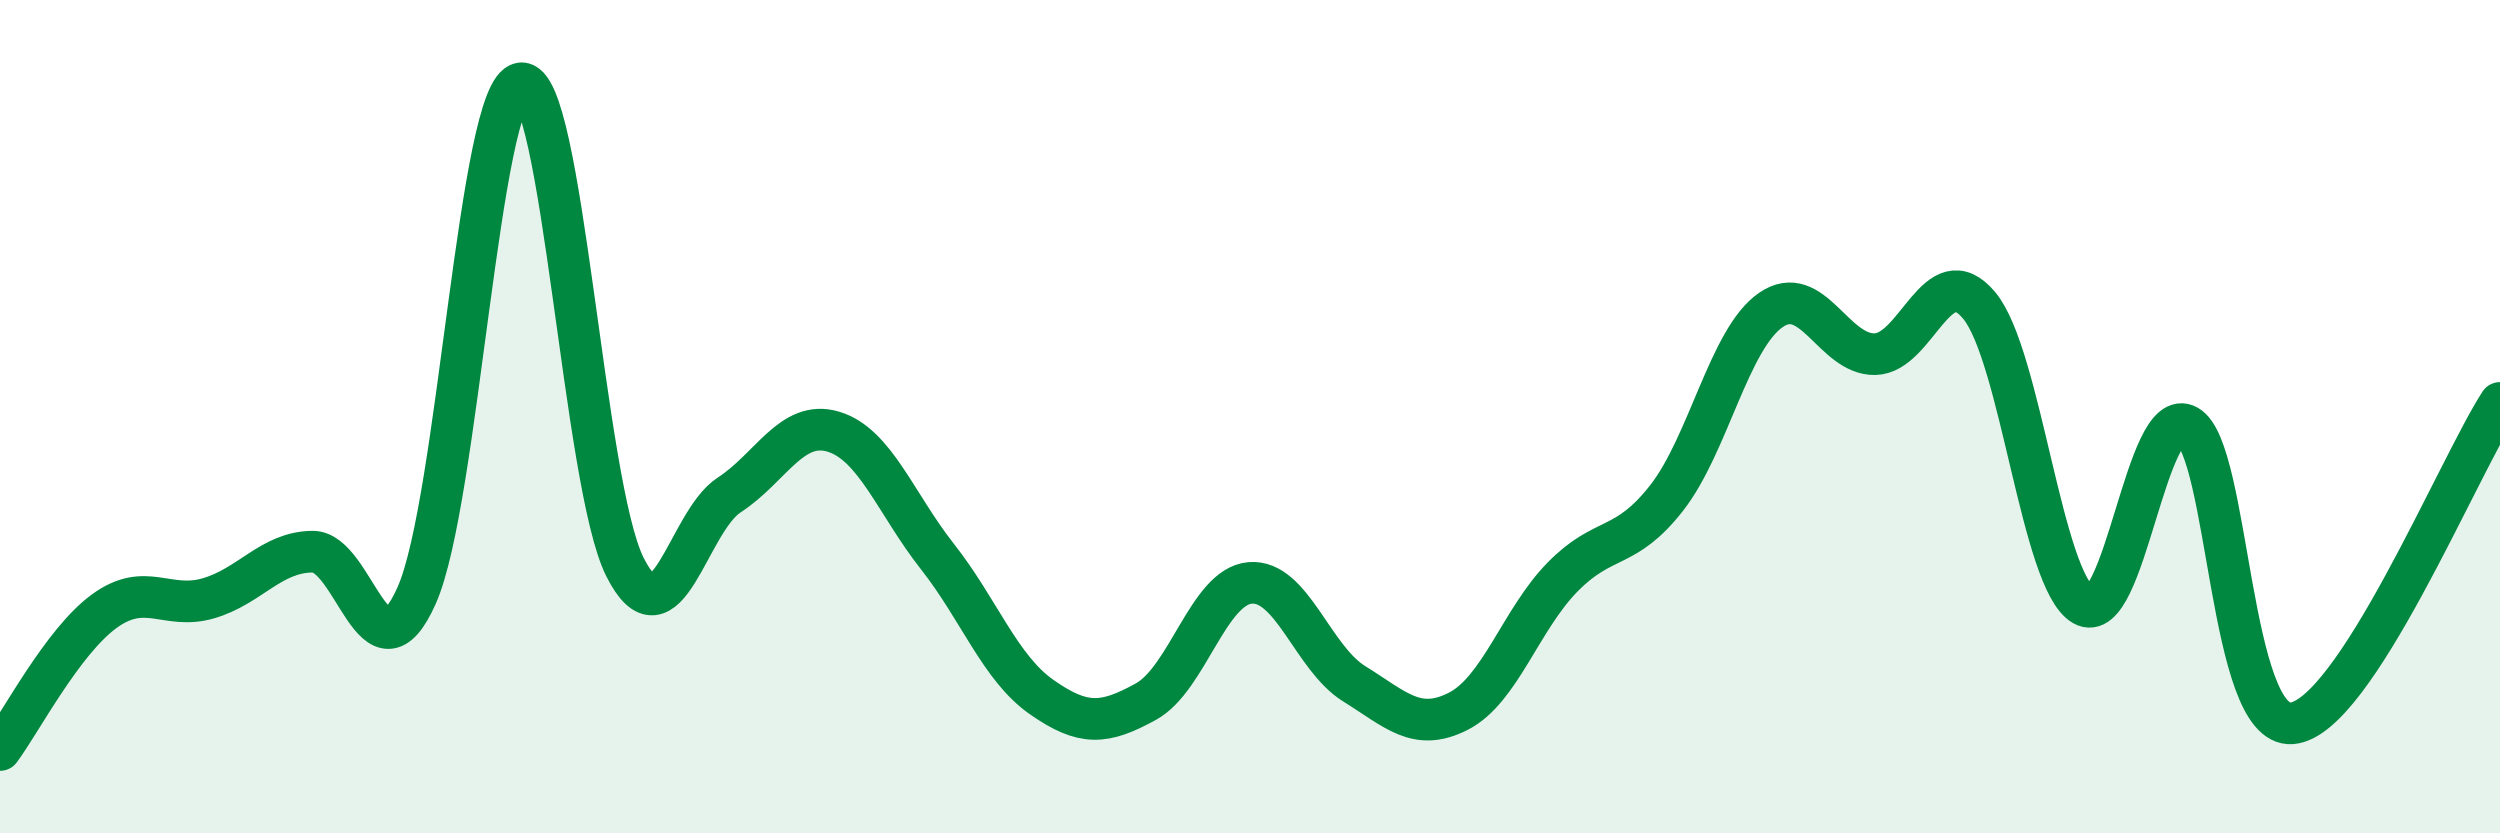
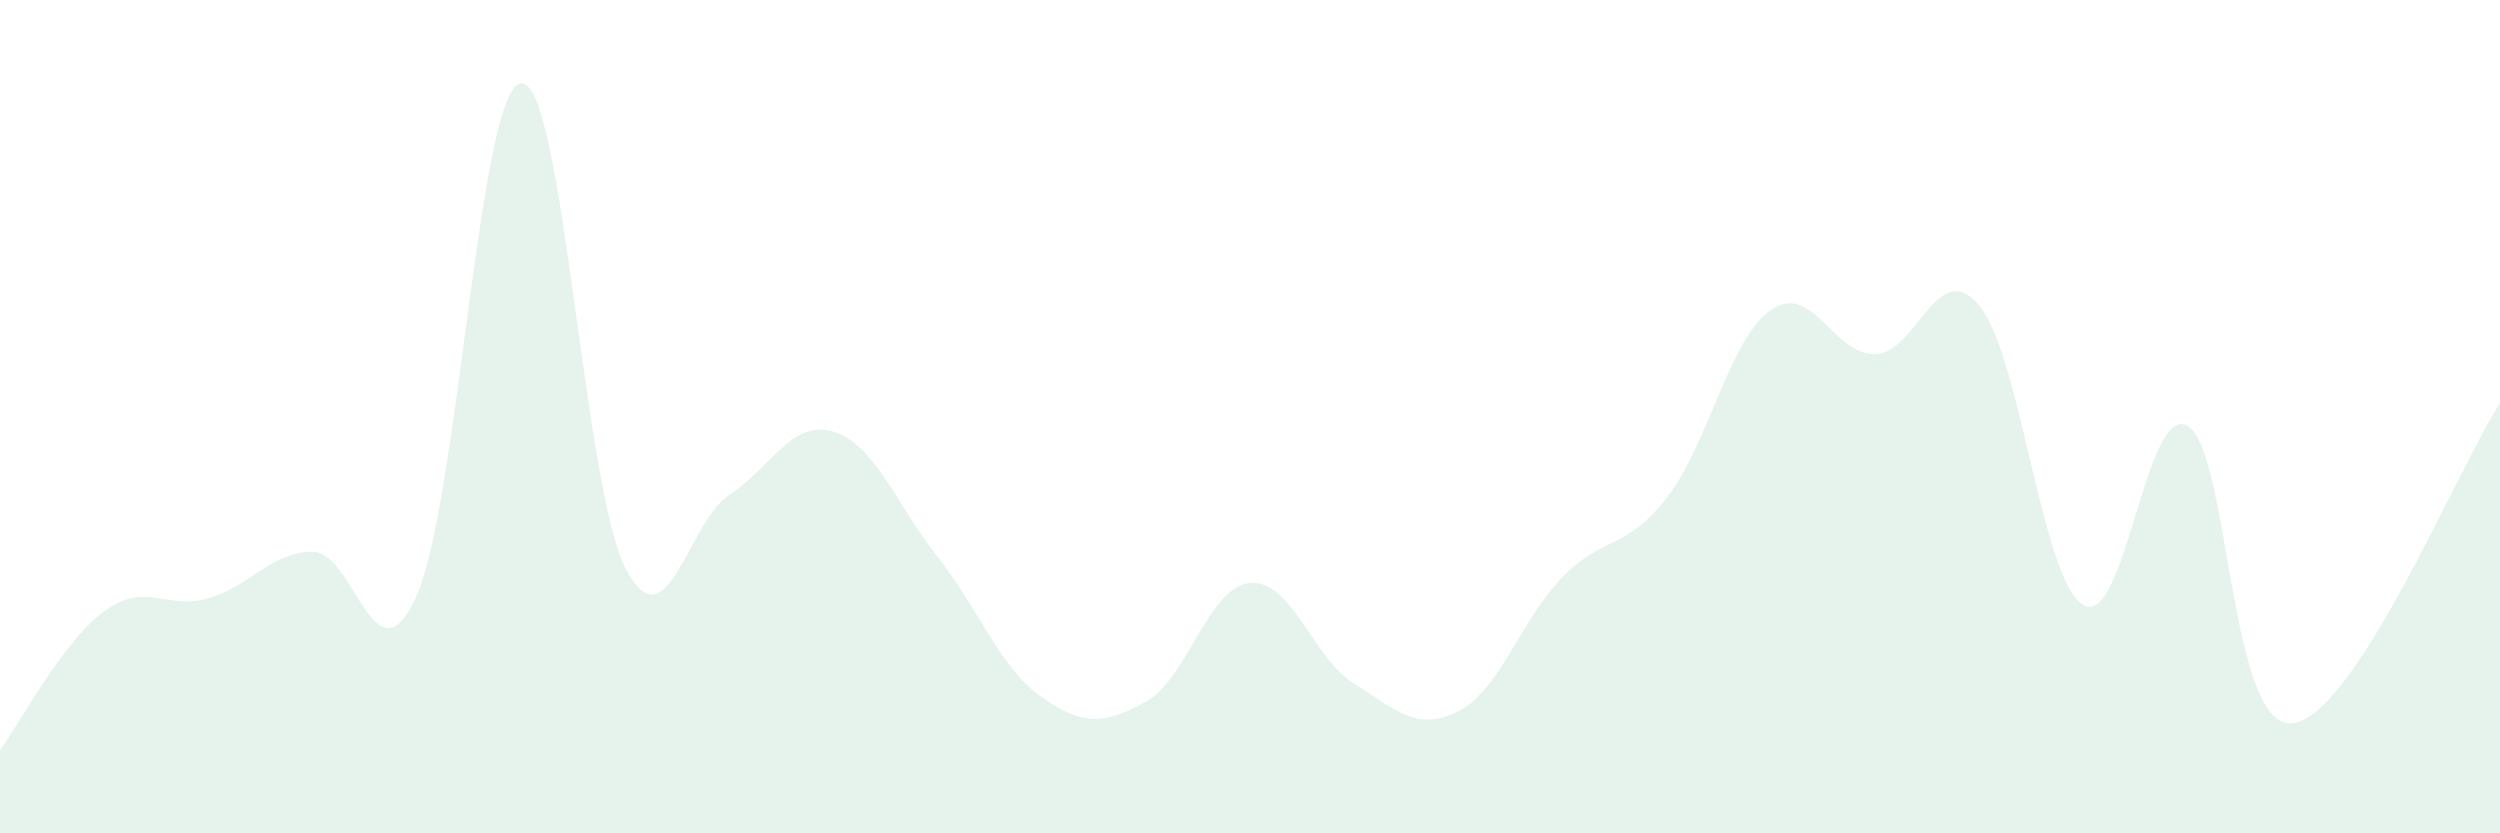
<svg xmlns="http://www.w3.org/2000/svg" width="60" height="20" viewBox="0 0 60 20">
  <path d="M 0,18 C 0.5,17.33 1.5,15.4 2.5,14.67 C 3.5,13.94 4,14.65 5,14.36 C 6,14.07 6.5,13.25 7.5,13.24 C 8.5,13.23 9,16.54 10,14.29 C 11,12.04 11.5,2.14 12.5,2 C 13.5,1.86 14,11.63 15,13.61 C 16,15.59 16.5,12.53 17.5,11.88 C 18.5,11.23 19,10.06 20,10.36 C 21,10.66 21.5,12.09 22.5,13.36 C 23.5,14.63 24,16.03 25,16.73 C 26,17.43 26.5,17.39 27.5,16.84 C 28.5,16.29 29,14.08 30,13.99 C 31,13.9 31.5,15.79 32.5,16.41 C 33.5,17.03 34,17.58 35,17.07 C 36,16.56 36.5,14.87 37.5,13.85 C 38.5,12.83 39,13.23 40,11.95 C 41,10.67 41.5,8.13 42.5,7.44 C 43.5,6.75 44,8.52 45,8.5 C 46,8.48 46.5,6.13 47.5,7.33 C 48.5,8.53 49,13.94 50,14.52 C 51,15.1 51.5,9.65 52.5,10.22 C 53.5,10.79 53.5,17.47 55,17.36 C 56.5,17.25 59,11.21 60,9.67L60 20L0 20Z" fill="#008740" opacity="0.1" stroke-linecap="round" stroke-linejoin="round" />
-   <path d="M 0,18 C 0.5,17.33 1.5,15.4 2.5,14.67 C 3.5,13.94 4,14.65 5,14.36 C 6,14.07 6.5,13.25 7.5,13.24 C 8.5,13.23 9,16.54 10,14.29 C 11,12.04 11.5,2.14 12.5,2 C 13.5,1.86 14,11.63 15,13.61 C 16,15.59 16.5,12.53 17.5,11.88 C 18.5,11.23 19,10.06 20,10.36 C 21,10.66 21.5,12.09 22.5,13.36 C 23.5,14.63 24,16.03 25,16.73 C 26,17.43 26.5,17.39 27.5,16.84 C 28.5,16.29 29,14.08 30,13.99 C 31,13.9 31.5,15.79 32.5,16.41 C 33.5,17.03 34,17.58 35,17.07 C 36,16.56 36.5,14.87 37.5,13.85 C 38.5,12.83 39,13.23 40,11.95 C 41,10.67 41.5,8.13 42.5,7.44 C 43.5,6.75 44,8.52 45,8.5 C 46,8.48 46.5,6.13 47.5,7.33 C 48.5,8.53 49,13.94 50,14.52 C 51,15.1 51.5,9.65 52.5,10.22 C 53.5,10.79 53.5,17.47 55,17.36 C 56.5,17.25 59,11.21 60,9.67" stroke="#008740" stroke-width="1" fill="none" stroke-linecap="round" stroke-linejoin="round" />
</svg>